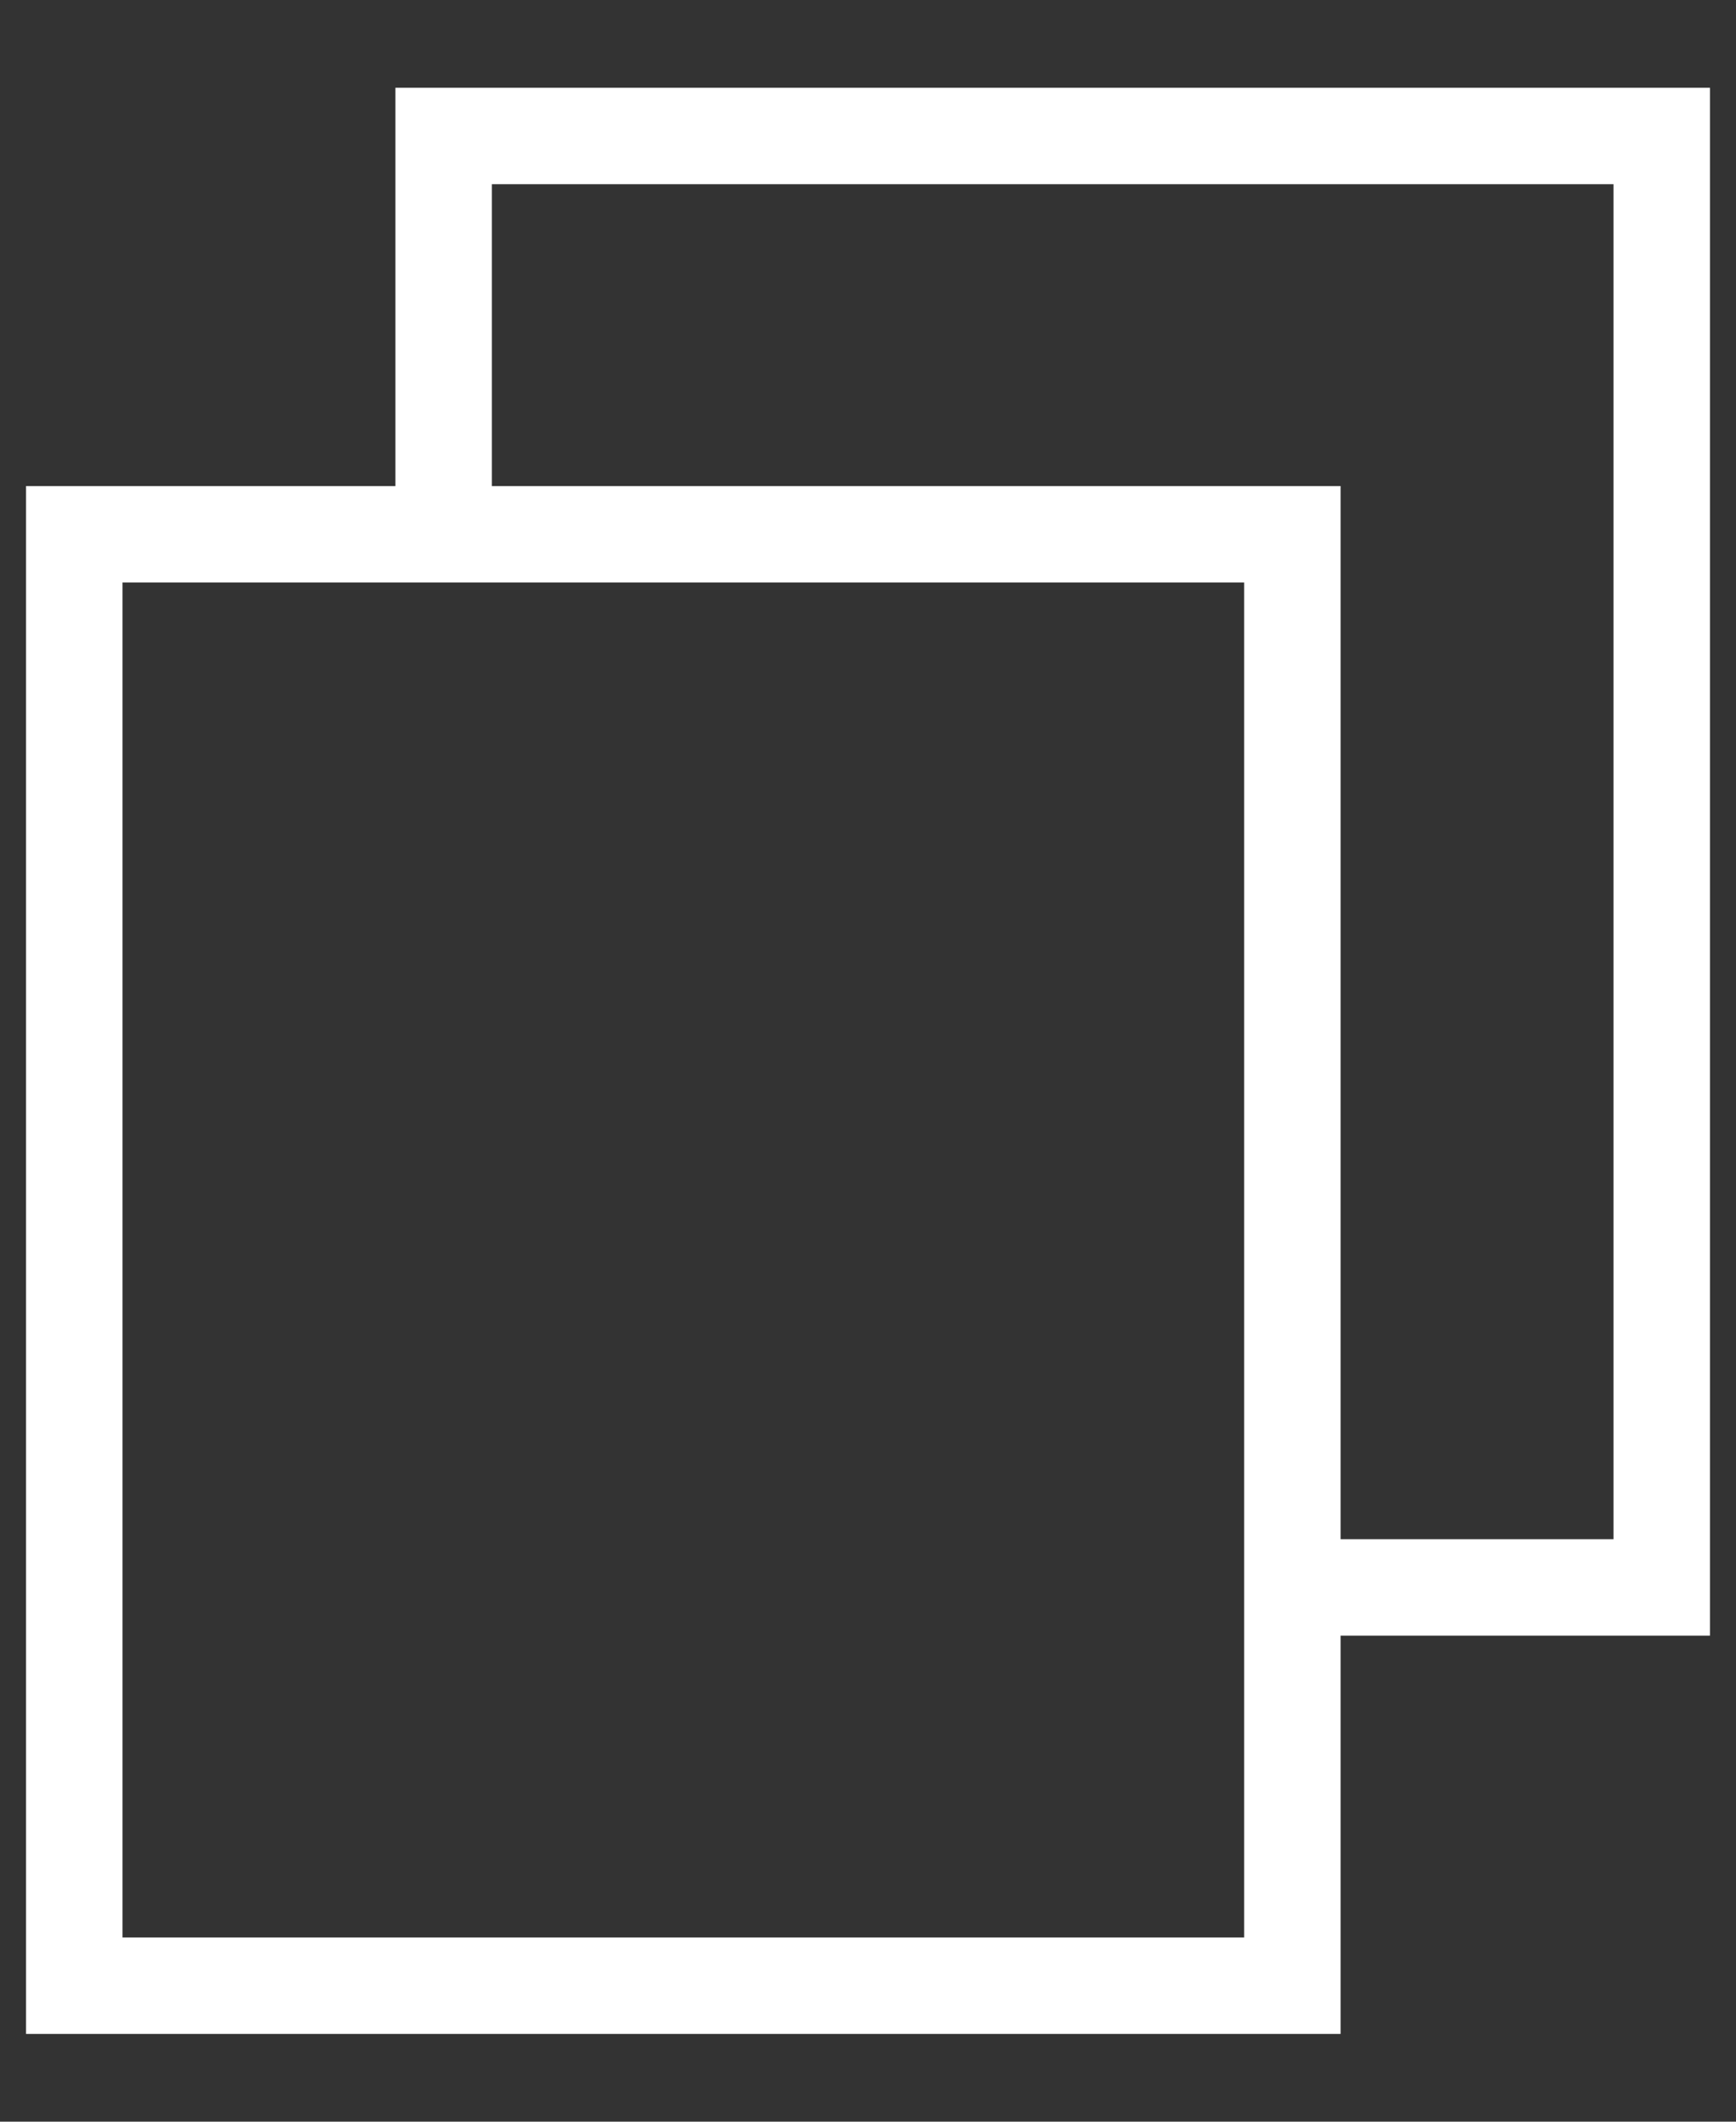
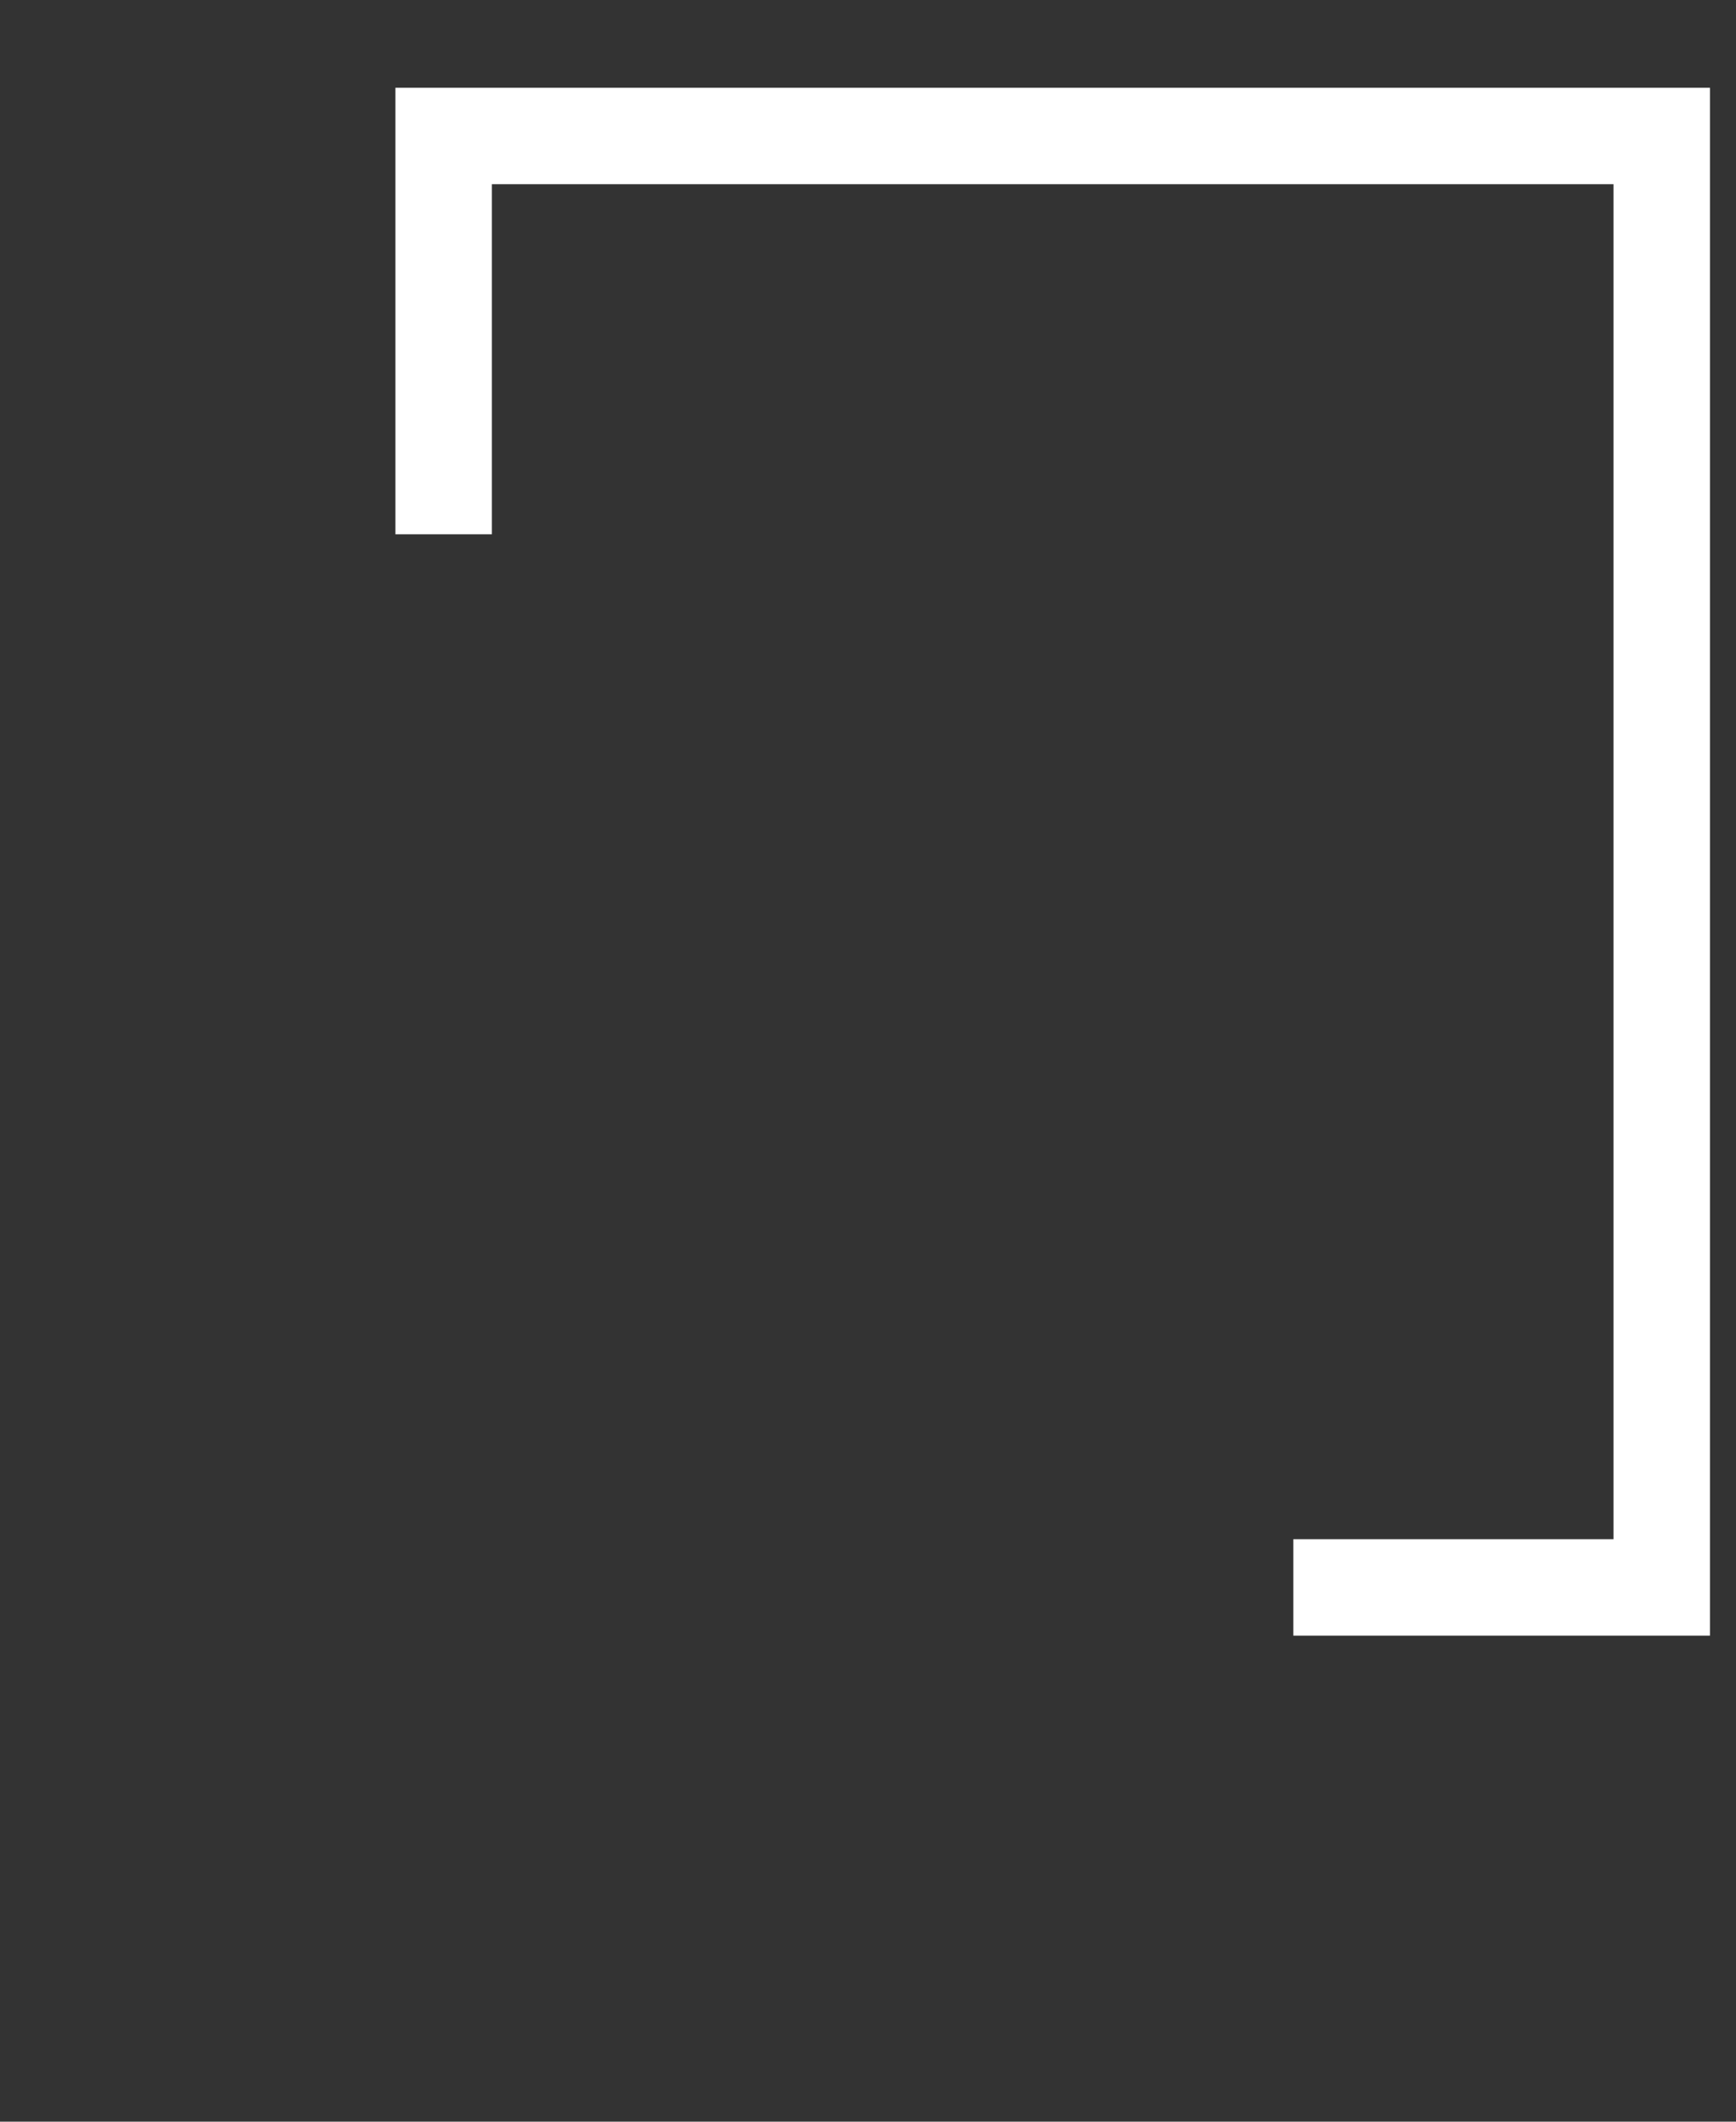
<svg xmlns="http://www.w3.org/2000/svg" version="1.1" viewBox="0 0 18 22">
  <rect x="0" y="0" width="18" height="22" style="fill:#333333;stroke:none;opacity:1;fill-opacity:1" />
  <defs>
    <style>
    path,rect {
    fill: none;
    stroke: #fff;
    stroke-miterlimit: 10;
    }
</style>
  </defs>
  <path d="M13.41,16.46h3.82V1.41H4.6v4.13" />
-   <rect x=".77" y="5.54" width="12.63" height="15.05" />
</svg>